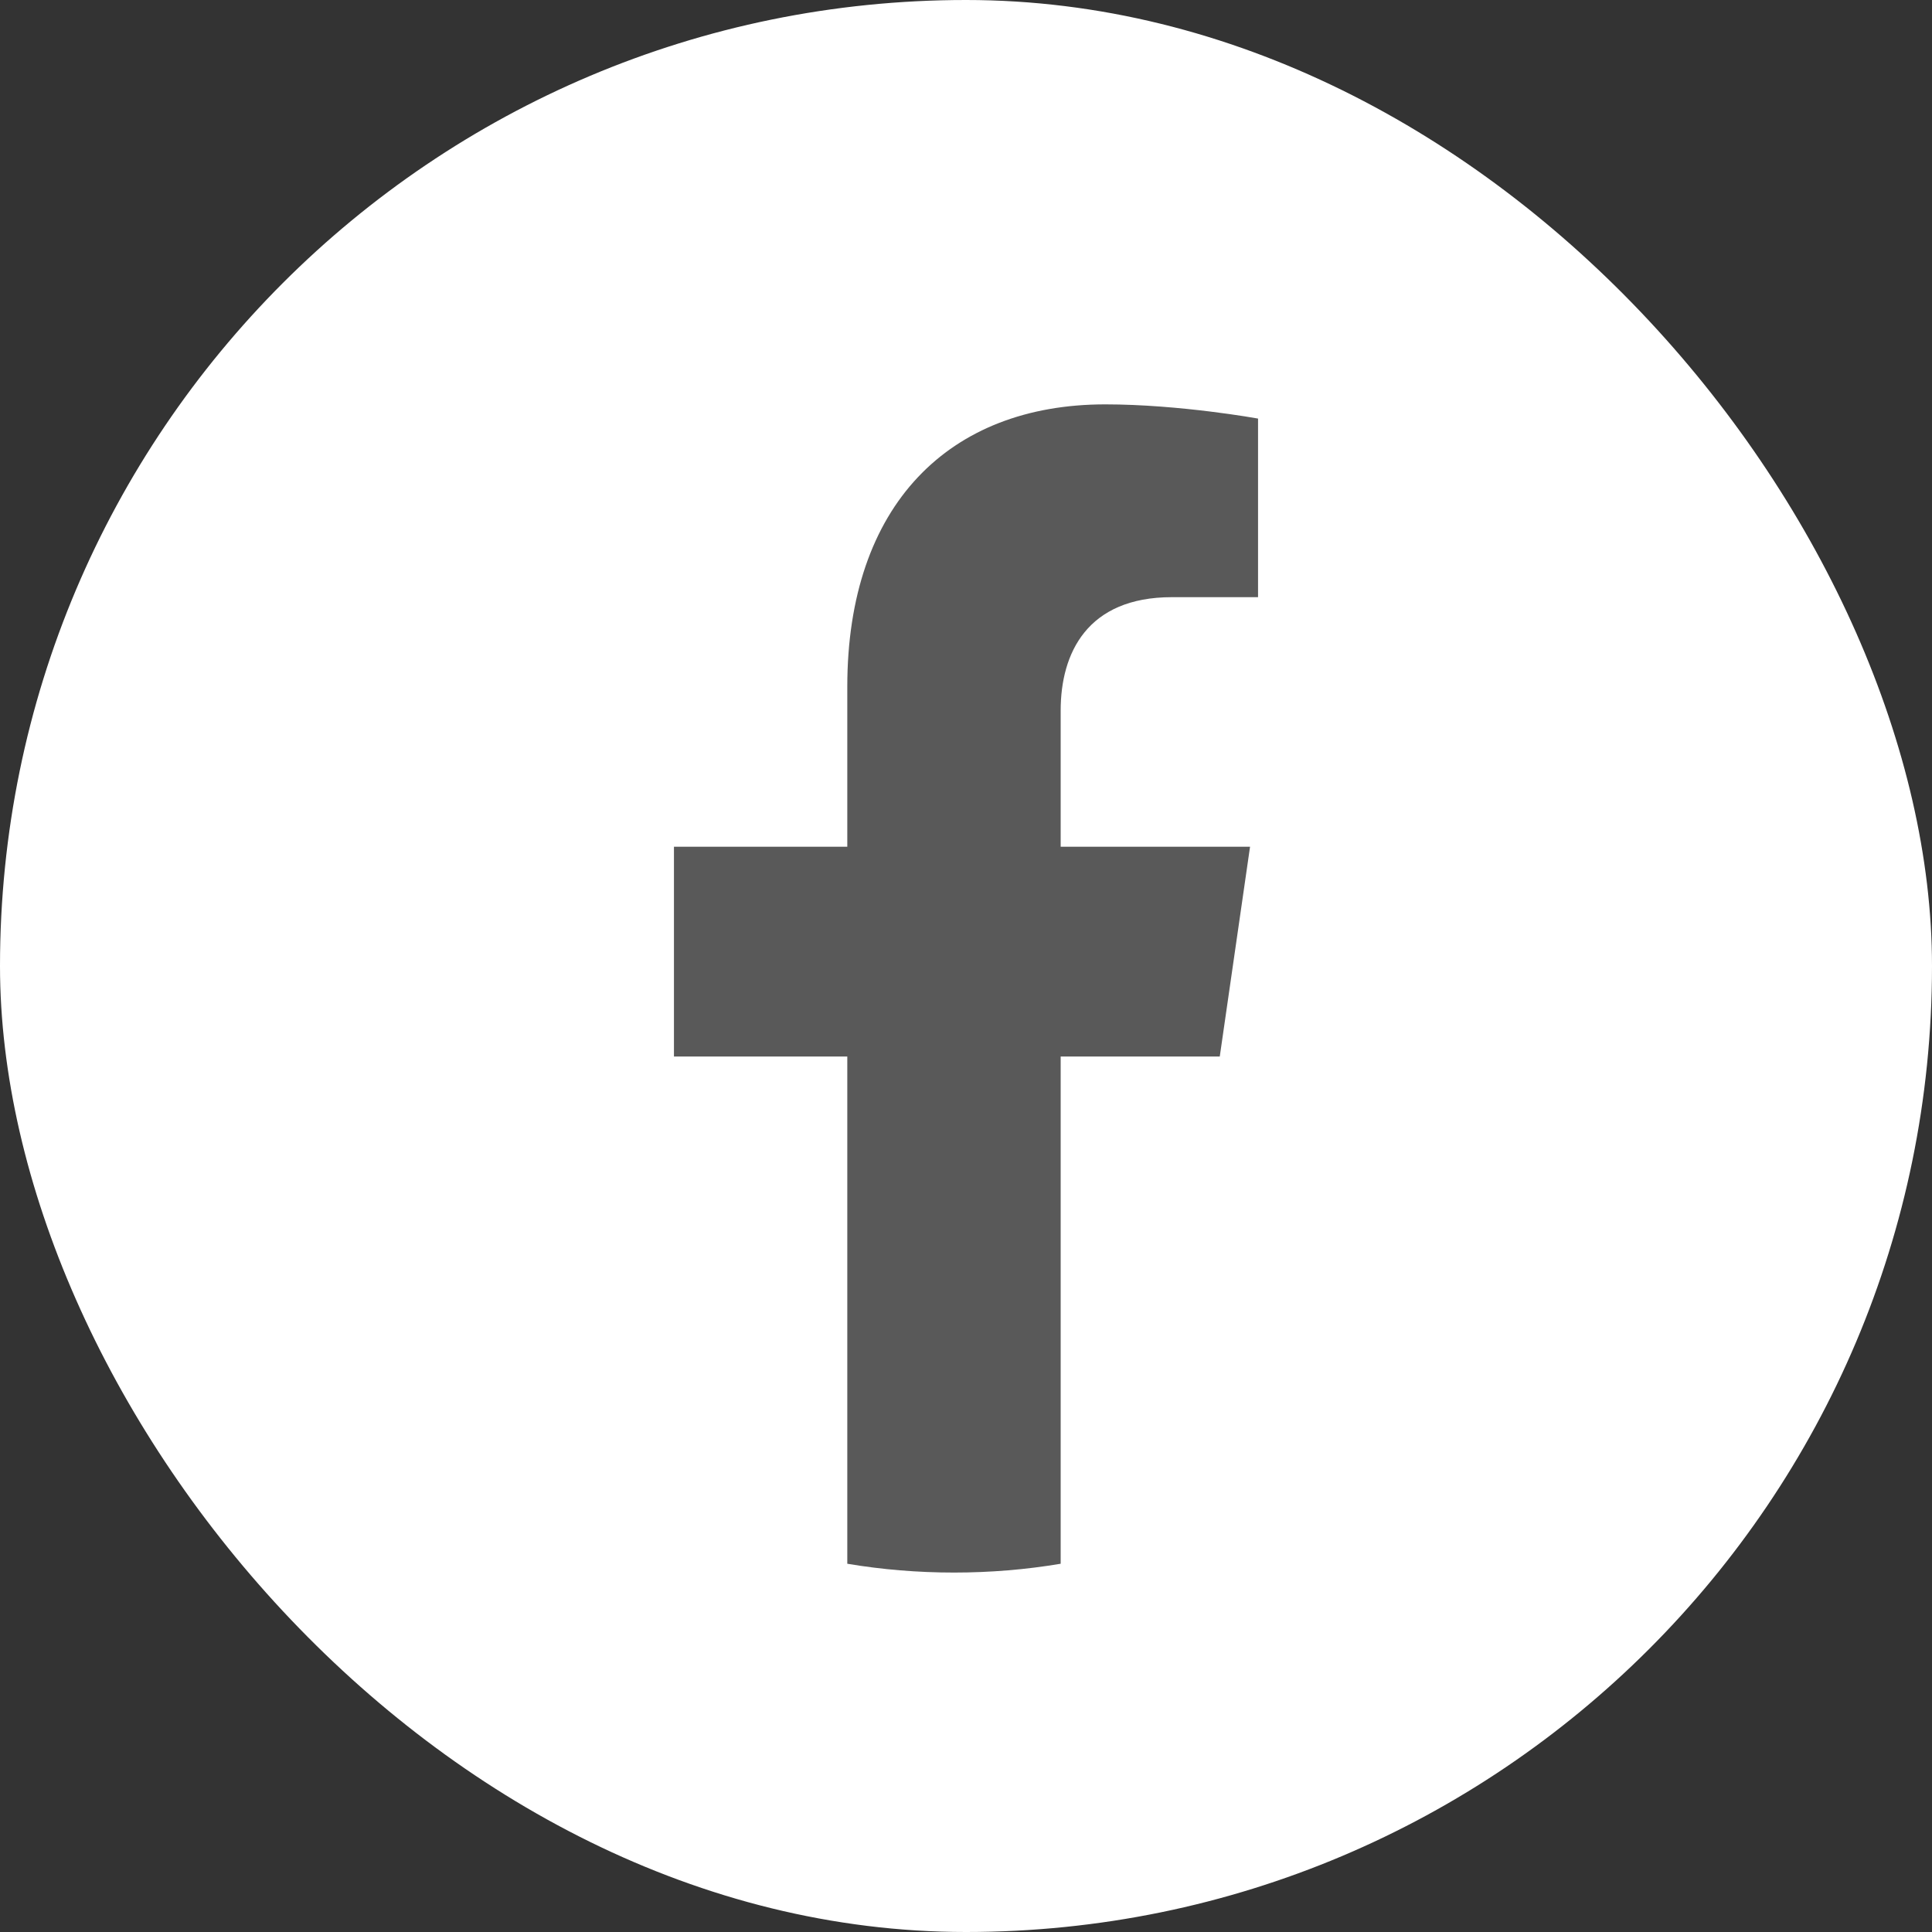
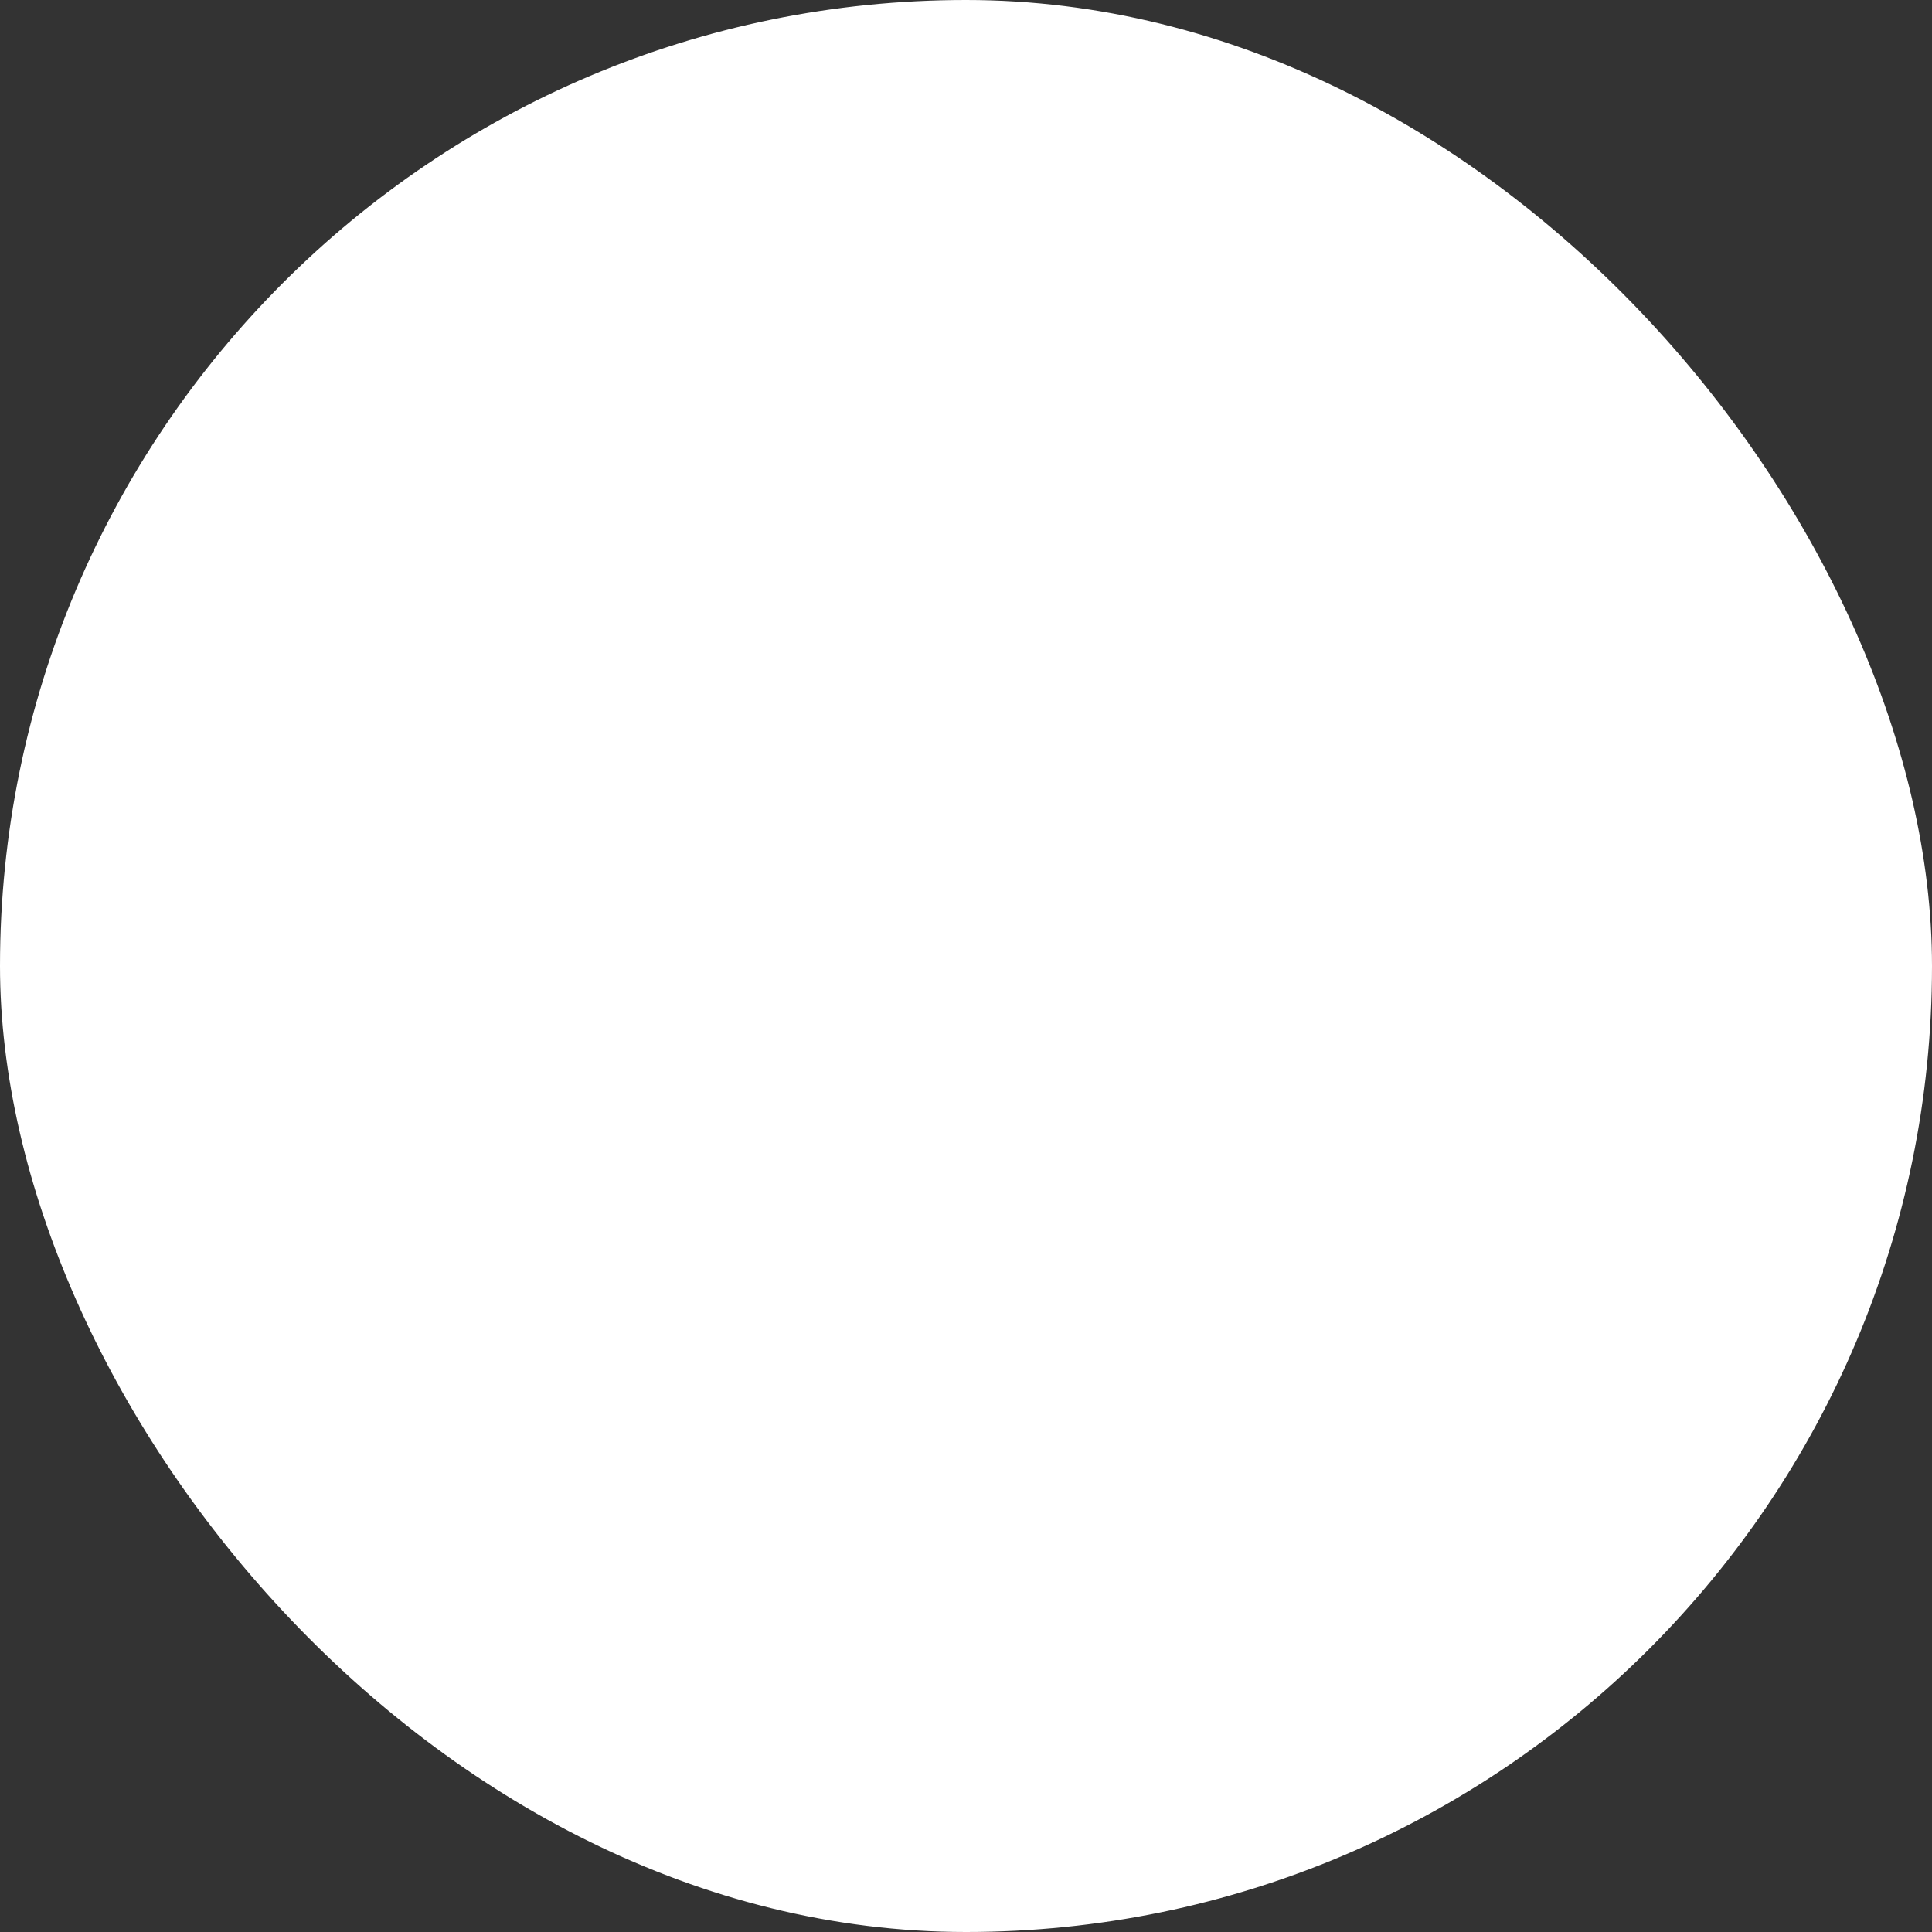
<svg xmlns="http://www.w3.org/2000/svg" width="43" height="43" viewBox="0 0 43 43" fill="none">
  <rect x="0" y="0" width="43" height="43" fill="#333333" stroke="none" />
  <rect width="43" height="43" rx="21.5" fill="white" />
-   <path d="M27.148 23.515L27.822 18.845H23.607V15.816C23.607 14.538 24.195 13.291 26.083 13.291H28V9.316C28 9.316 26.261 9 24.599 9C21.126 9 18.858 11.237 18.858 15.285V18.845H15V23.515H18.858V34.804C19.633 34.934 20.426 35 21.233 35C22.04 35 22.833 34.934 23.607 34.804V23.515H27.148Z" fill="#595959" />
</svg>